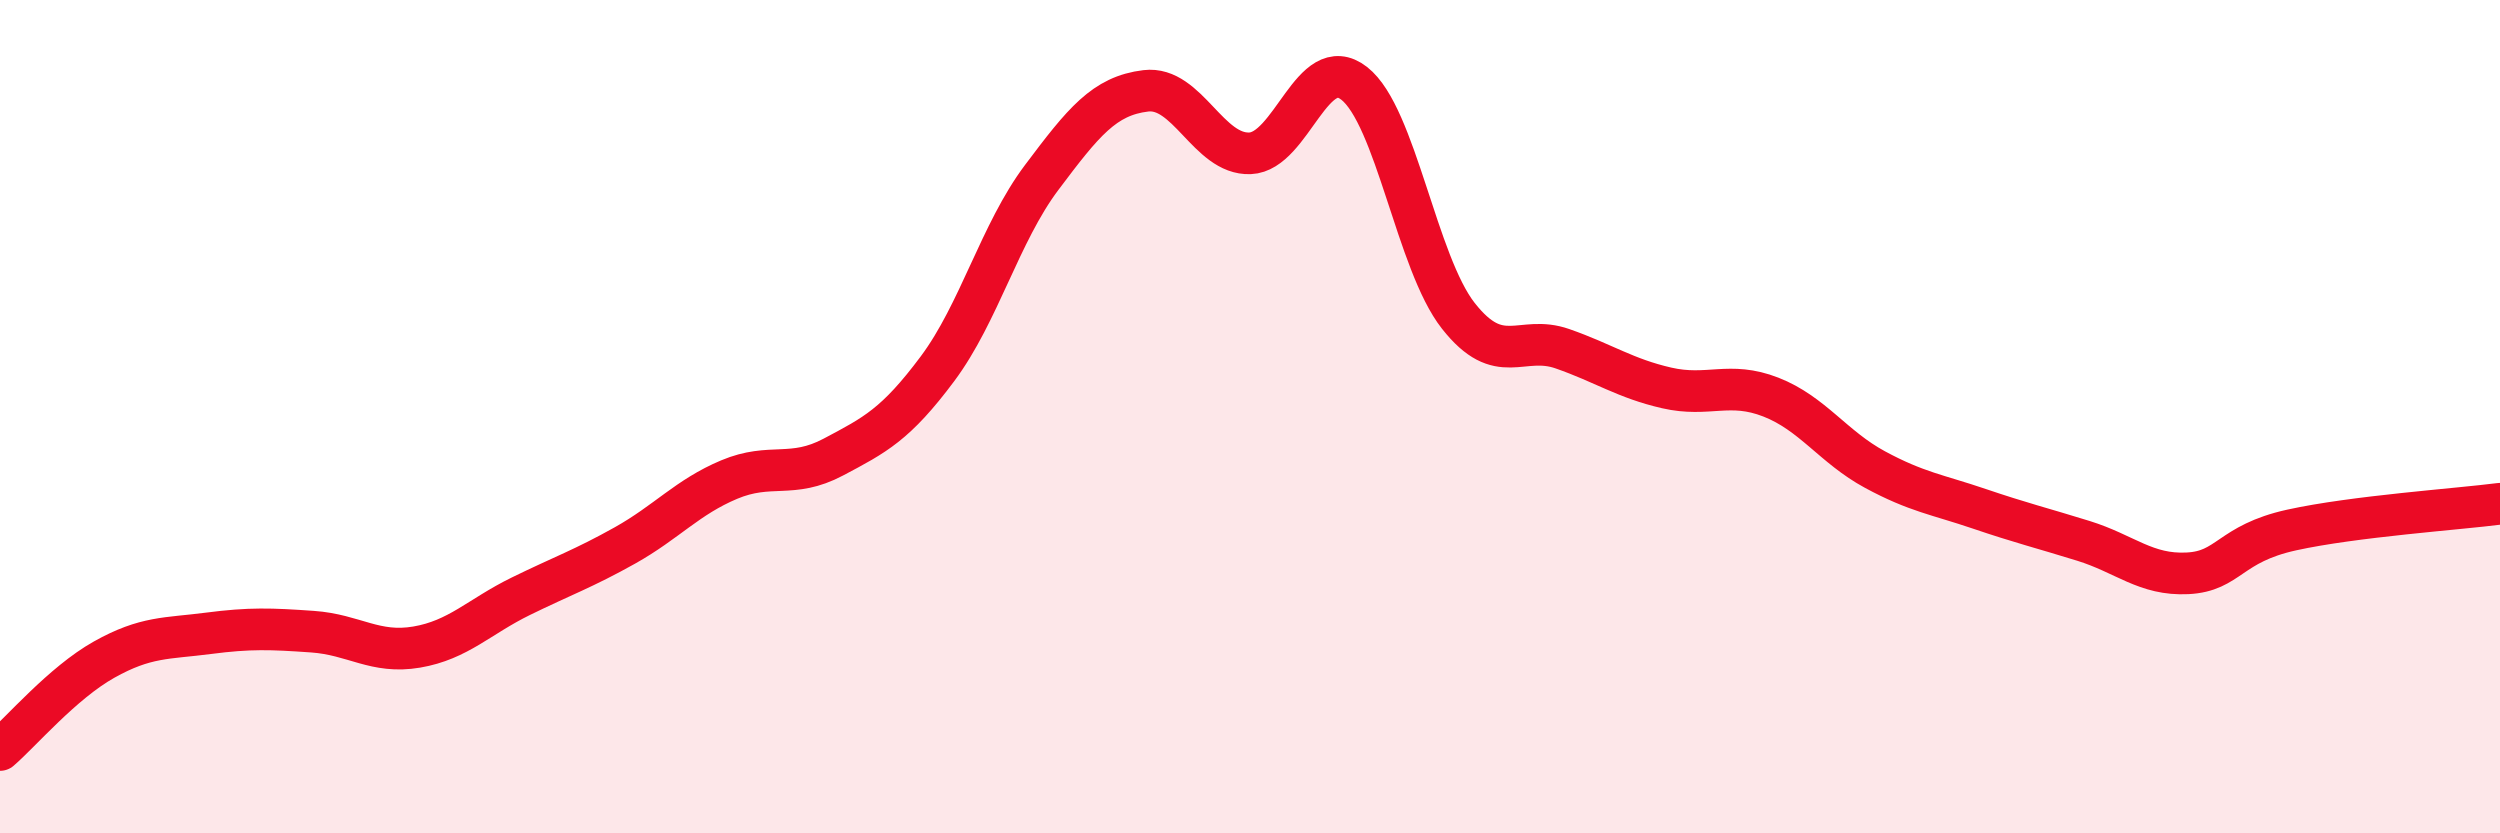
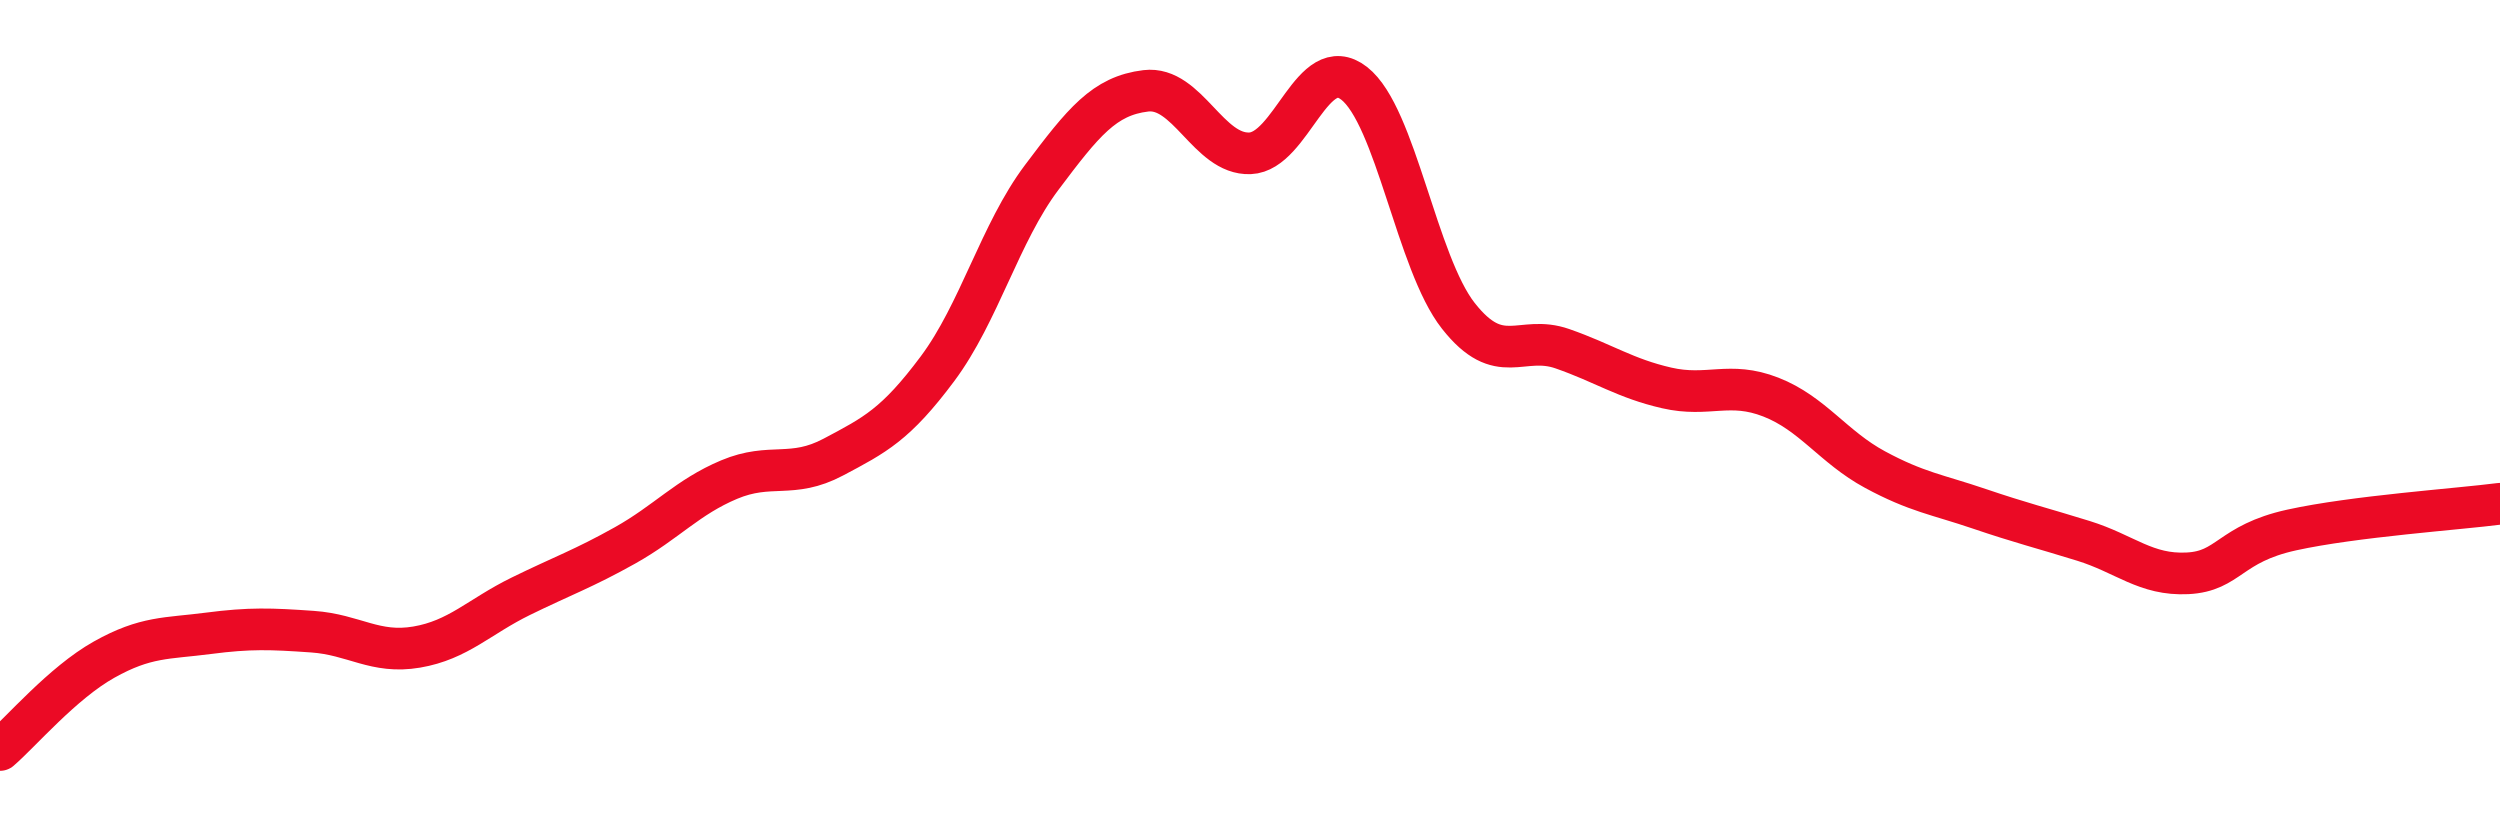
<svg xmlns="http://www.w3.org/2000/svg" width="60" height="20" viewBox="0 0 60 20">
-   <path d="M 0,18 C 0.5,17.57 1.5,16.39 2.5,15.83 C 3.5,15.27 4,15.33 5,15.2 C 6,15.07 6.5,15.09 7.5,15.16 C 8.5,15.23 9,15.7 10,15.53 C 11,15.36 11.5,14.8 12.5,14.31 C 13.5,13.82 14,13.65 15,13.09 C 16,12.53 16.5,11.93 17.5,11.51 C 18.5,11.09 19,11.5 20,10.97 C 21,10.44 21.5,10.19 22.5,8.85 C 23.5,7.51 24,5.59 25,4.26 C 26,2.93 26.5,2.3 27.5,2.18 C 28.5,2.06 29,3.72 30,3.68 C 31,3.64 31.5,1.22 32.5,2 C 33.5,2.78 34,6.31 35,7.58 C 36,8.85 36.5,8.02 37.5,8.37 C 38.5,8.72 39,9.08 40,9.31 C 41,9.54 41.5,9.14 42.5,9.53 C 43.5,9.92 44,10.73 45,11.27 C 46,11.81 46.5,11.87 47.5,12.21 C 48.5,12.55 49,12.67 50,12.98 C 51,13.29 51.5,13.81 52.5,13.76 C 53.5,13.71 53.5,13.05 55,12.72 C 56.5,12.39 59,12.22 60,12.09L60 20L0 20Z" fill="#EB0A25" opacity="0.1" stroke-linecap="round" stroke-linejoin="round" />
  <path d="M 0,18 C 0.5,17.57 1.5,16.39 2.5,15.83 C 3.5,15.27 4,15.33 5,15.2 C 6,15.07 6.5,15.09 7.5,15.16 C 8.5,15.23 9,15.7 10,15.53 C 11,15.36 11.5,14.8 12.5,14.31 C 13.5,13.82 14,13.65 15,13.09 C 16,12.53 16.5,11.93 17.5,11.51 C 18.5,11.09 19,11.5 20,10.97 C 21,10.44 21.5,10.19 22.5,8.85 C 23.5,7.51 24,5.59 25,4.26 C 26,2.93 26.5,2.3 27.5,2.18 C 28.5,2.06 29,3.72 30,3.68 C 31,3.64 31.5,1.22 32.5,2 C 33.5,2.78 34,6.31 35,7.58 C 36,8.85 36.5,8.02 37.5,8.37 C 38.5,8.72 39,9.08 40,9.31 C 41,9.54 41.5,9.14 42.5,9.53 C 43.5,9.92 44,10.73 45,11.27 C 46,11.81 46.5,11.87 47.5,12.21 C 48.5,12.55 49,12.67 50,12.98 C 51,13.29 51.5,13.81 52.5,13.76 C 53.5,13.71 53.5,13.05 55,12.72 C 56.5,12.39 59,12.22 60,12.09" stroke="#EB0A25" stroke-width="1" fill="none" stroke-linecap="round" stroke-linejoin="round" />
</svg>